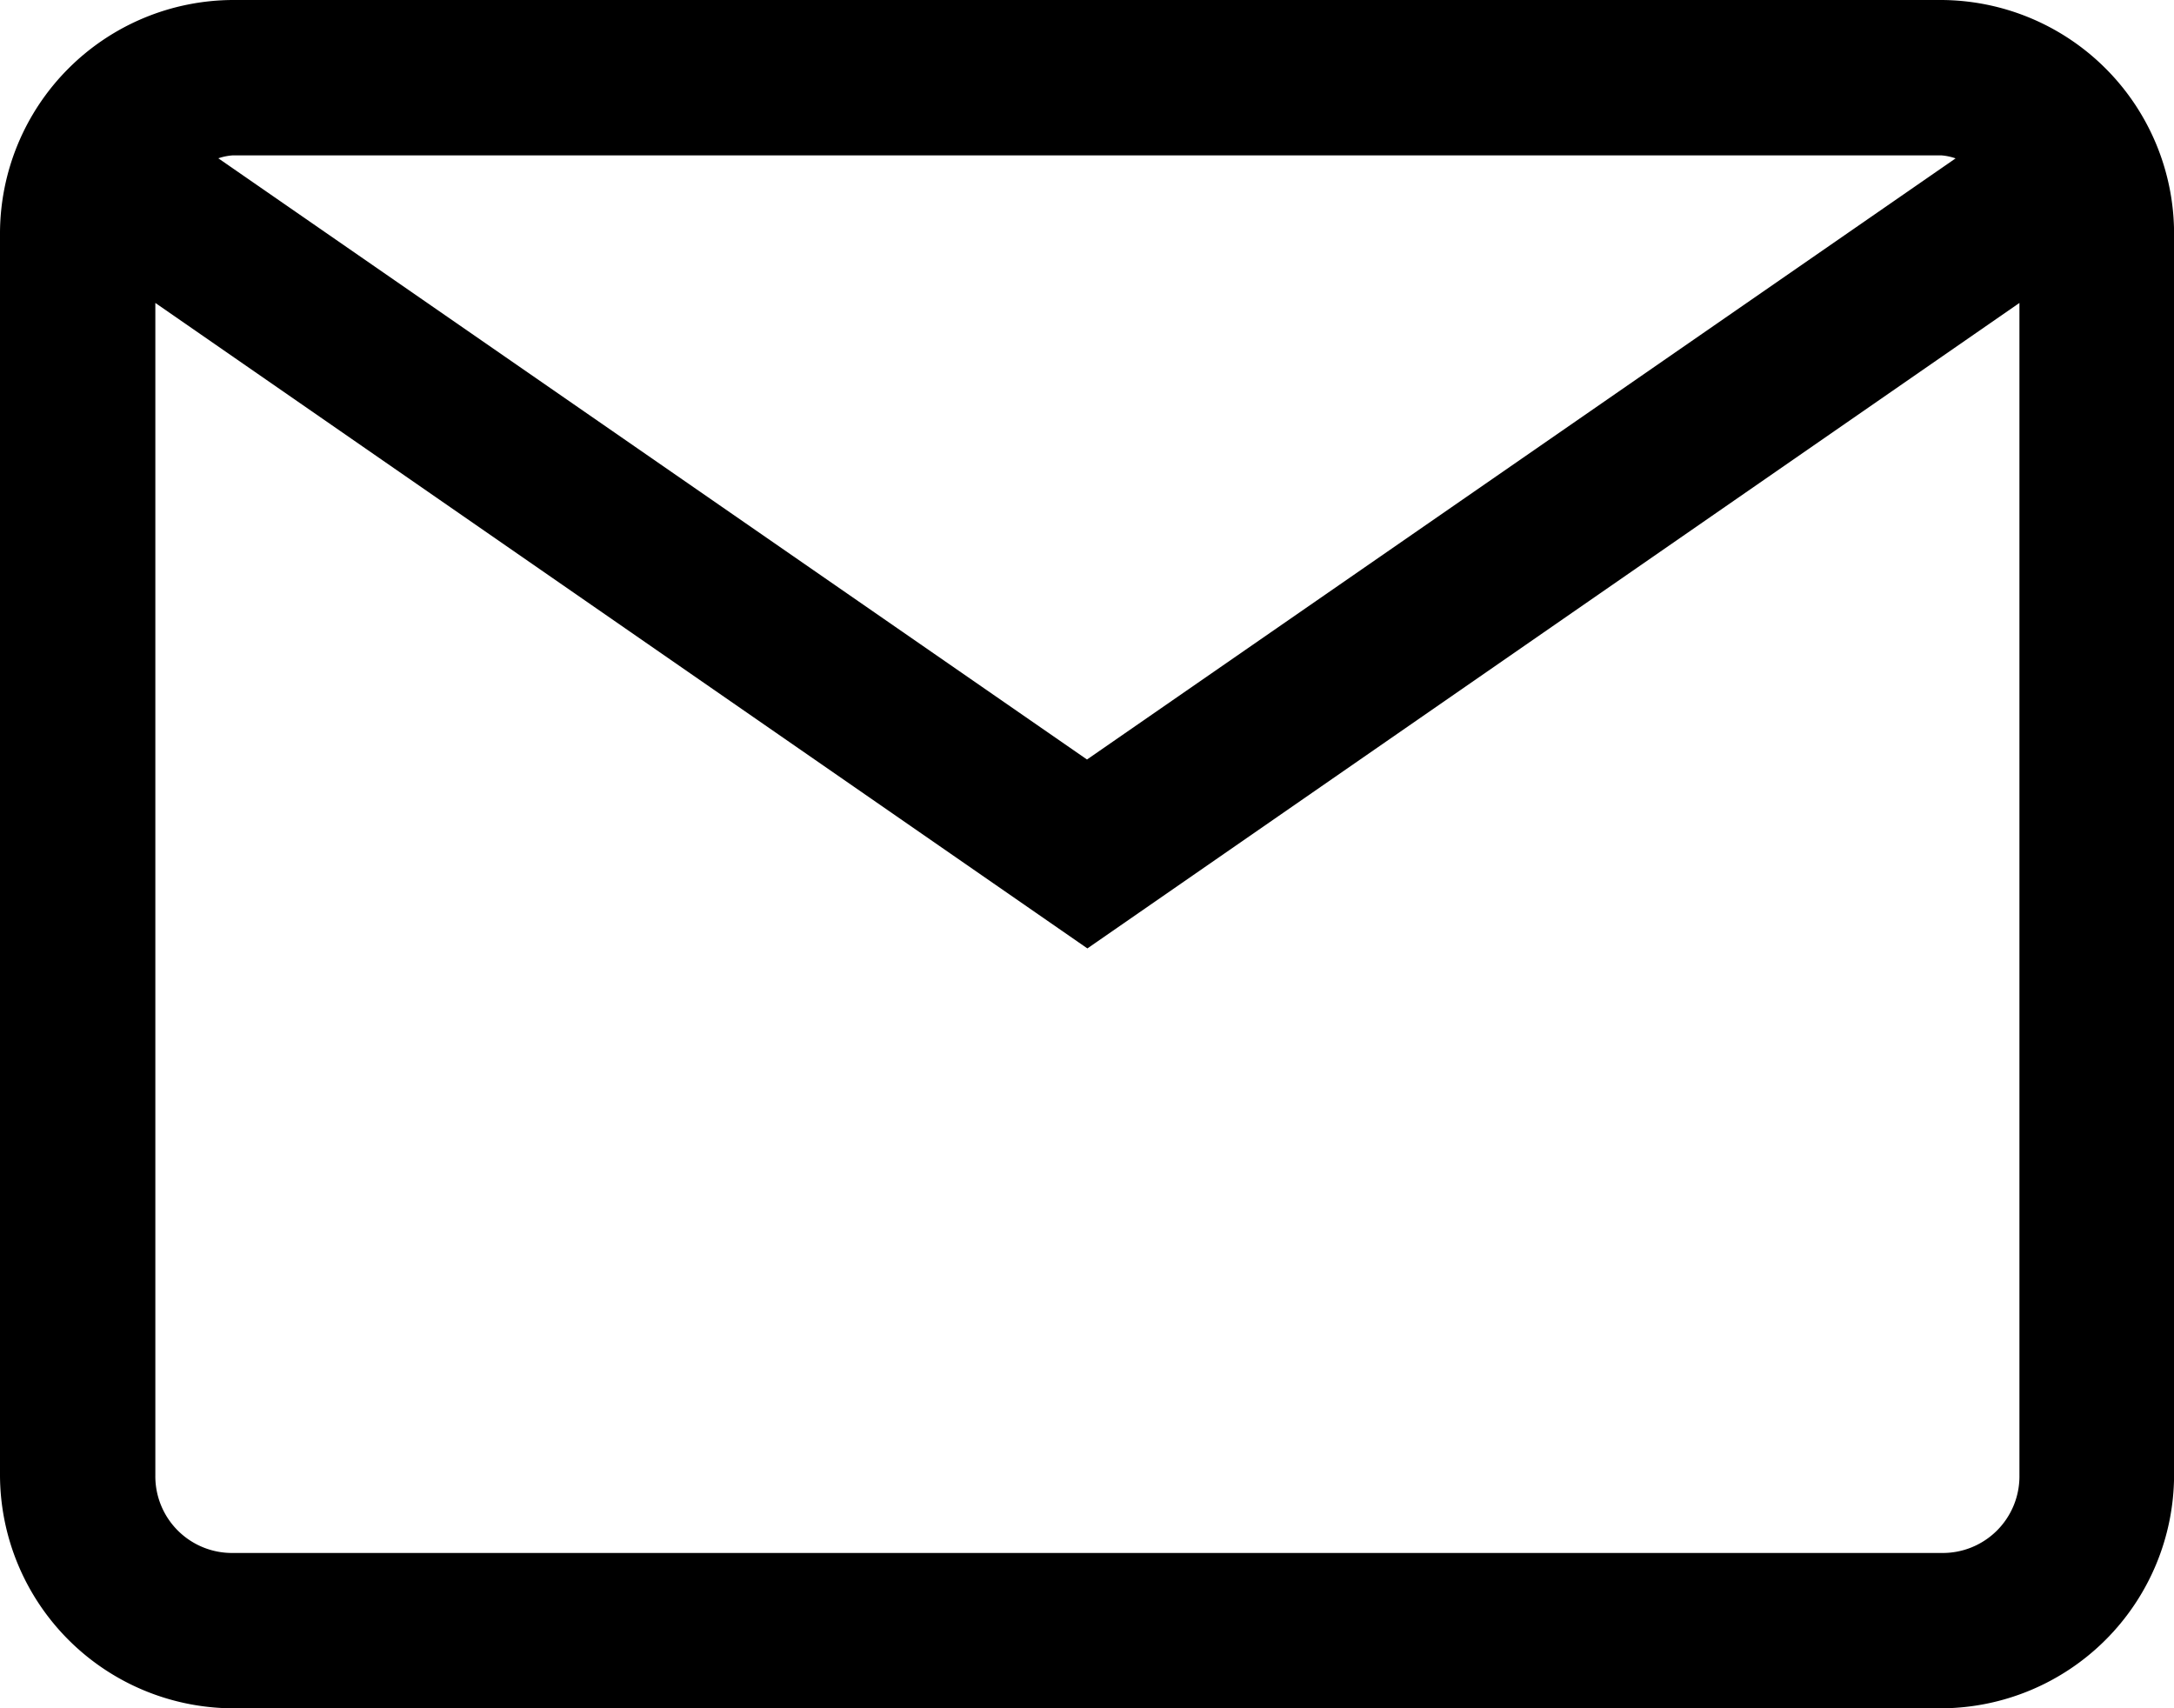
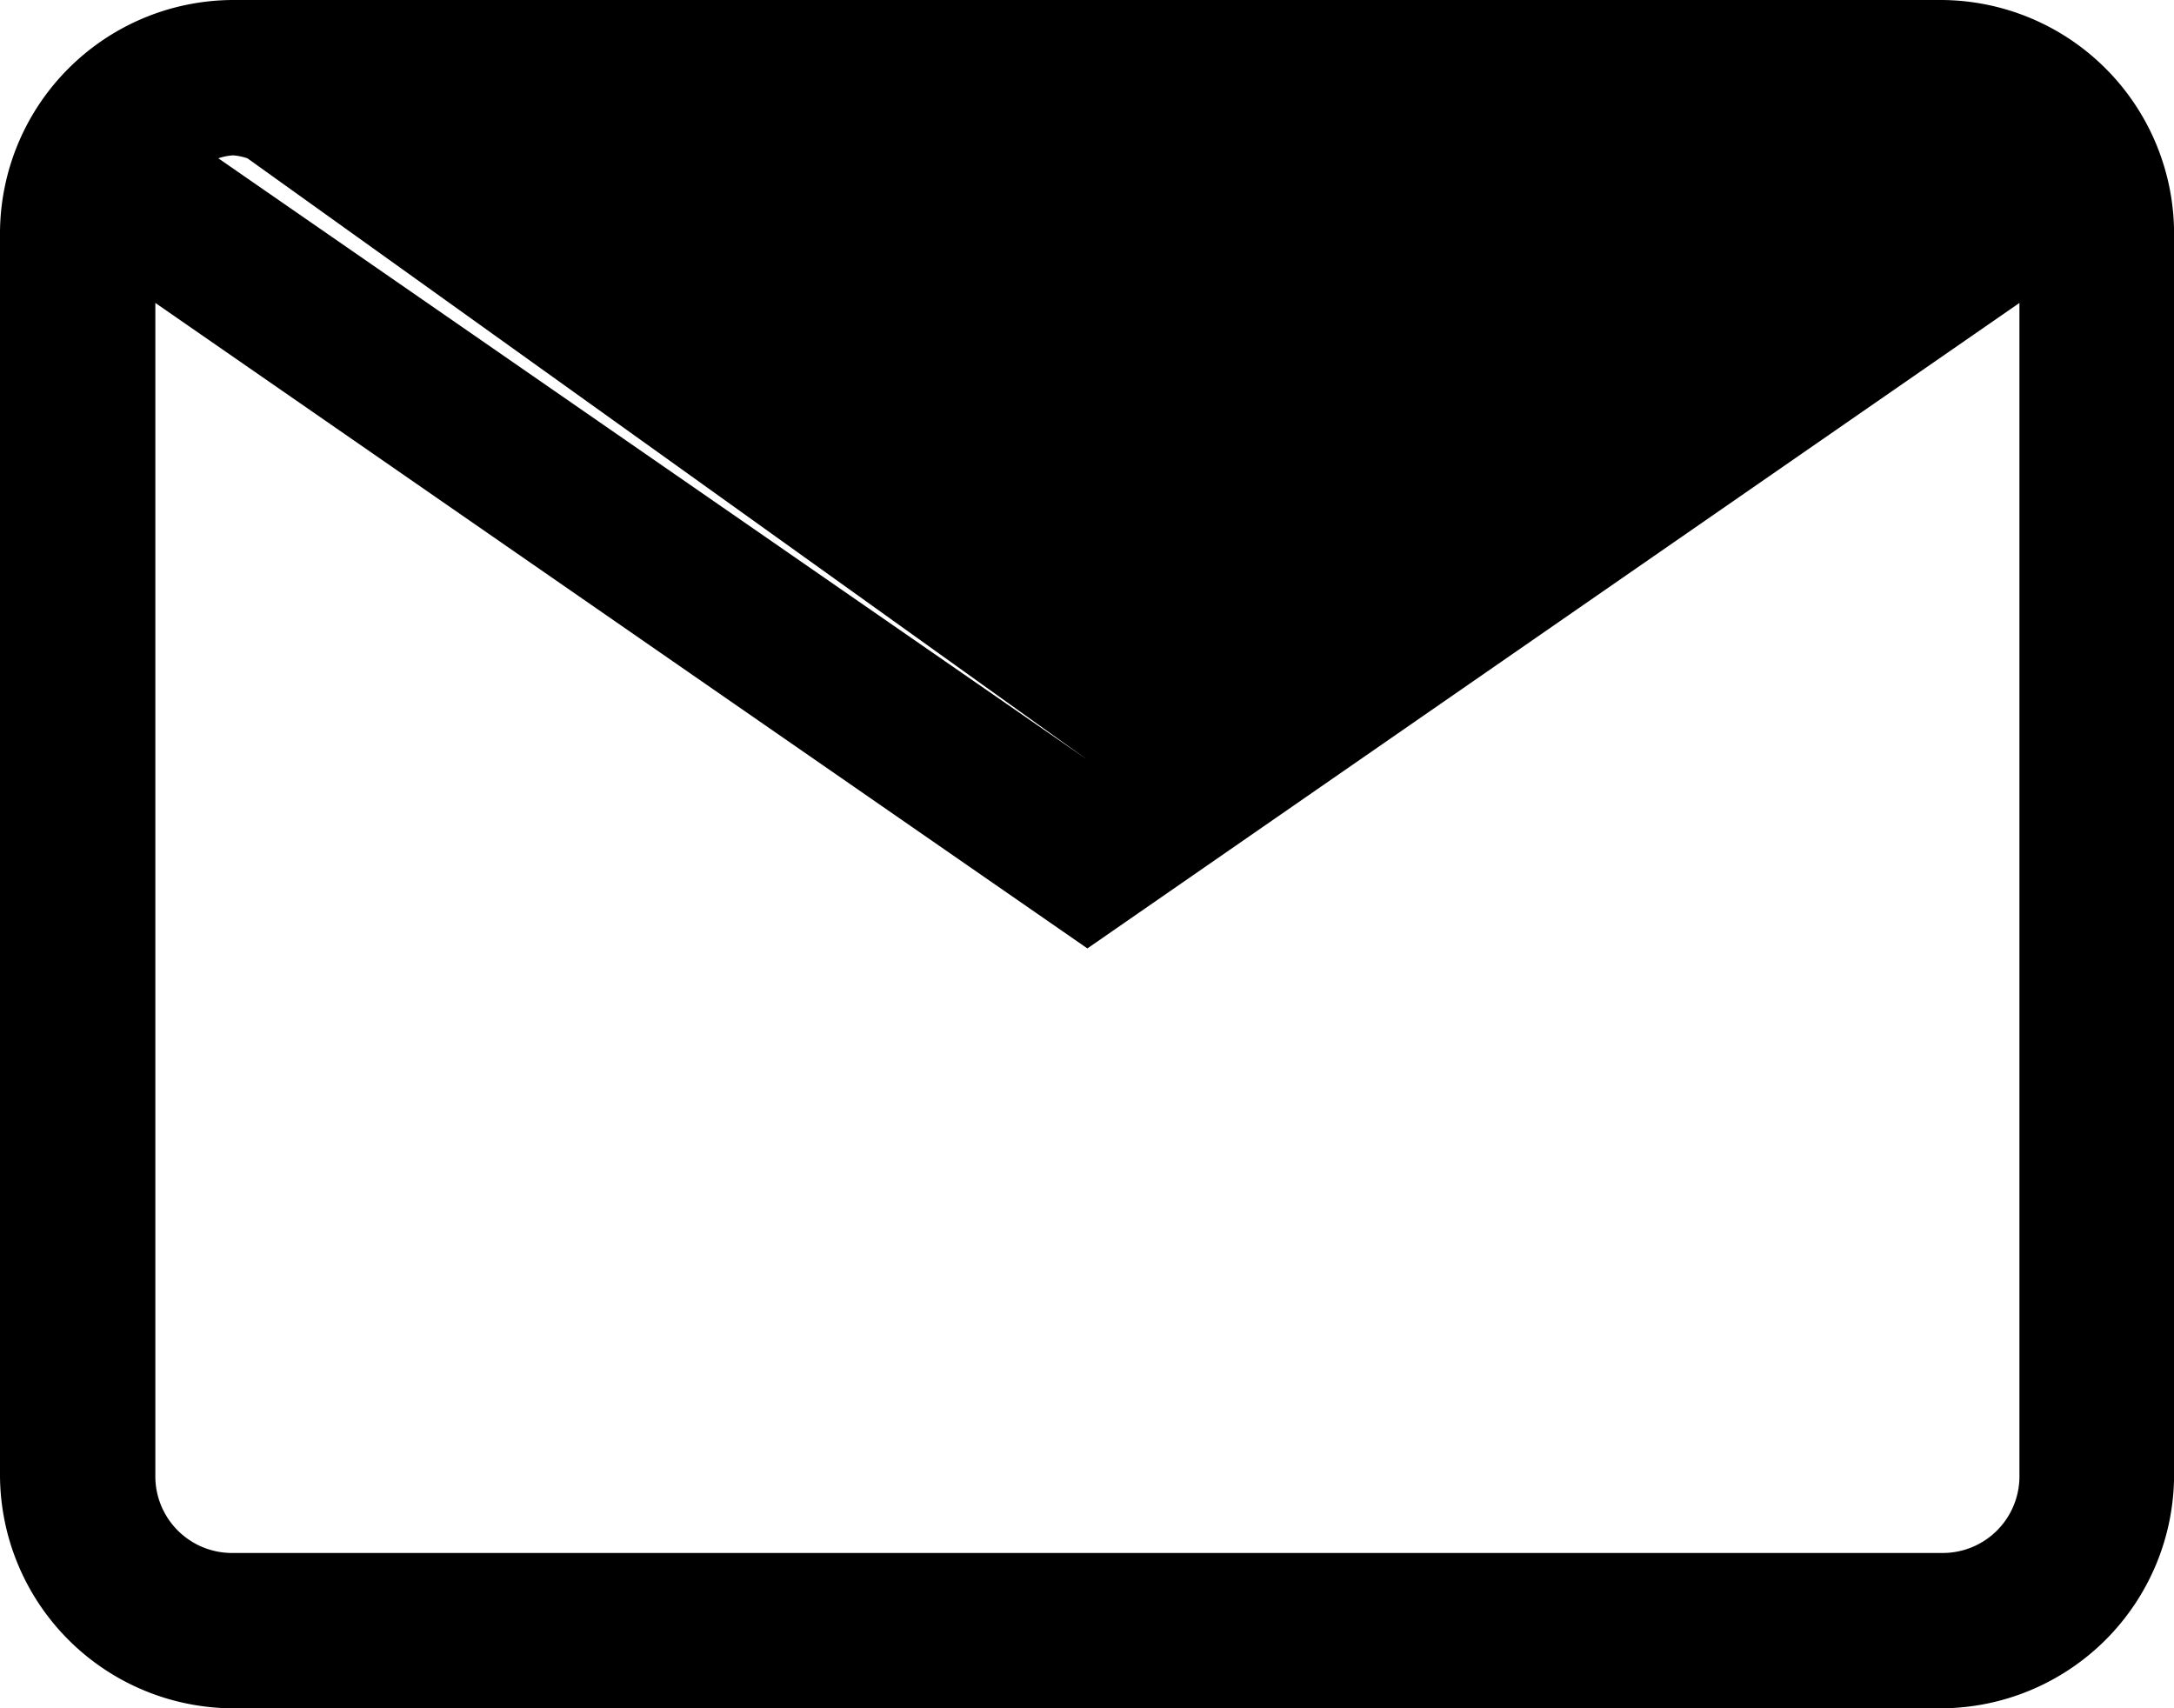
<svg xmlns="http://www.w3.org/2000/svg" id="surface1" width="27.99" height="21.992" viewBox="0 0 27.99 21.992">
-   <path id="Path_34" data-name="Path 34" d="M4,2A3.01,3.01,0,0,0,1,5V20.993a3.01,3.01,0,0,0,3,3H25.991a3.01,3.01,0,0,0,3-3V5a3.01,3.01,0,0,0-3-3ZM4,4H25.991a.727.727,0,0,1,.187.039L14.995,11.778,3.811,4.038A.727.727,0,0,1,4,4ZM3,5.9l12,8.31,12-8.31V20.993a.987.987,0,0,1-1,1H4a.987.987,0,0,1-1-1Z" transform="translate(-1 -2)" />
+   <path id="Path_34" data-name="Path 34" d="M4,2A3.01,3.01,0,0,0,1,5V20.993a3.01,3.01,0,0,0,3,3H25.991a3.01,3.01,0,0,0,3-3V5a3.01,3.01,0,0,0-3-3ZM4,4a.727.727,0,0,1,.187.039L14.995,11.778,3.811,4.038A.727.727,0,0,1,4,4ZM3,5.9l12,8.31,12-8.31V20.993a.987.987,0,0,1-1,1H4a.987.987,0,0,1-1-1Z" transform="translate(-1 -2)" />
</svg>